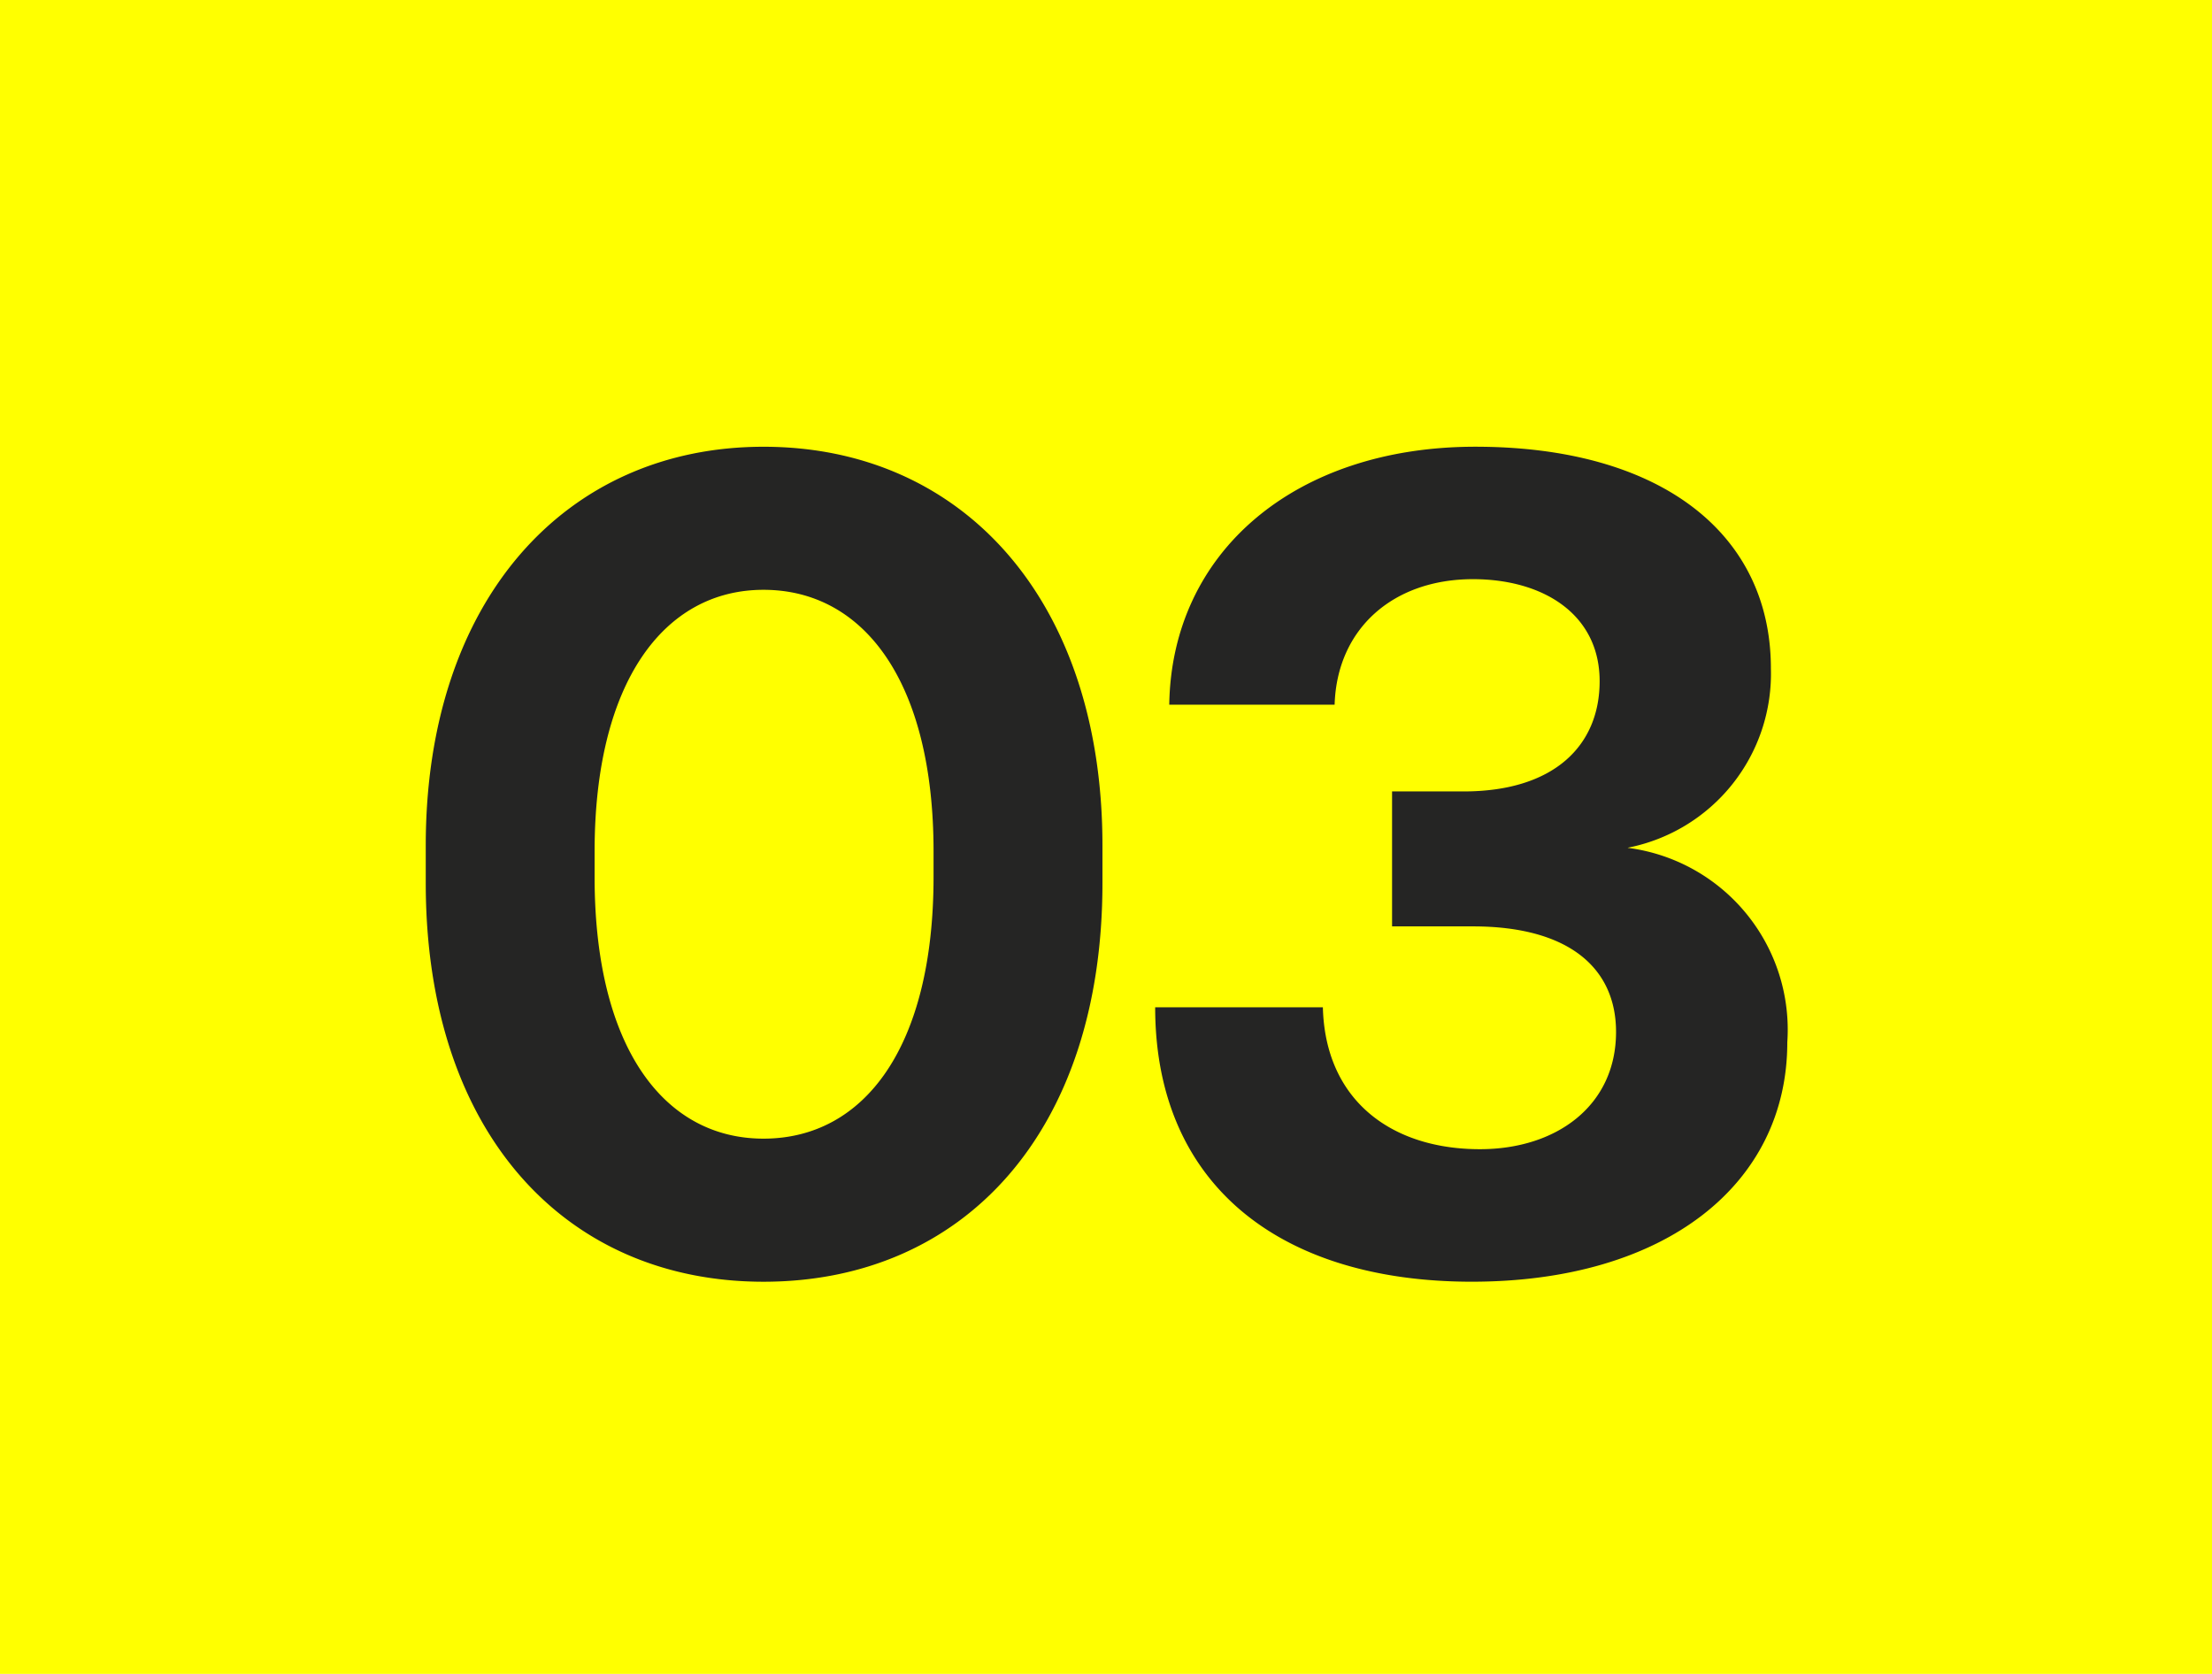
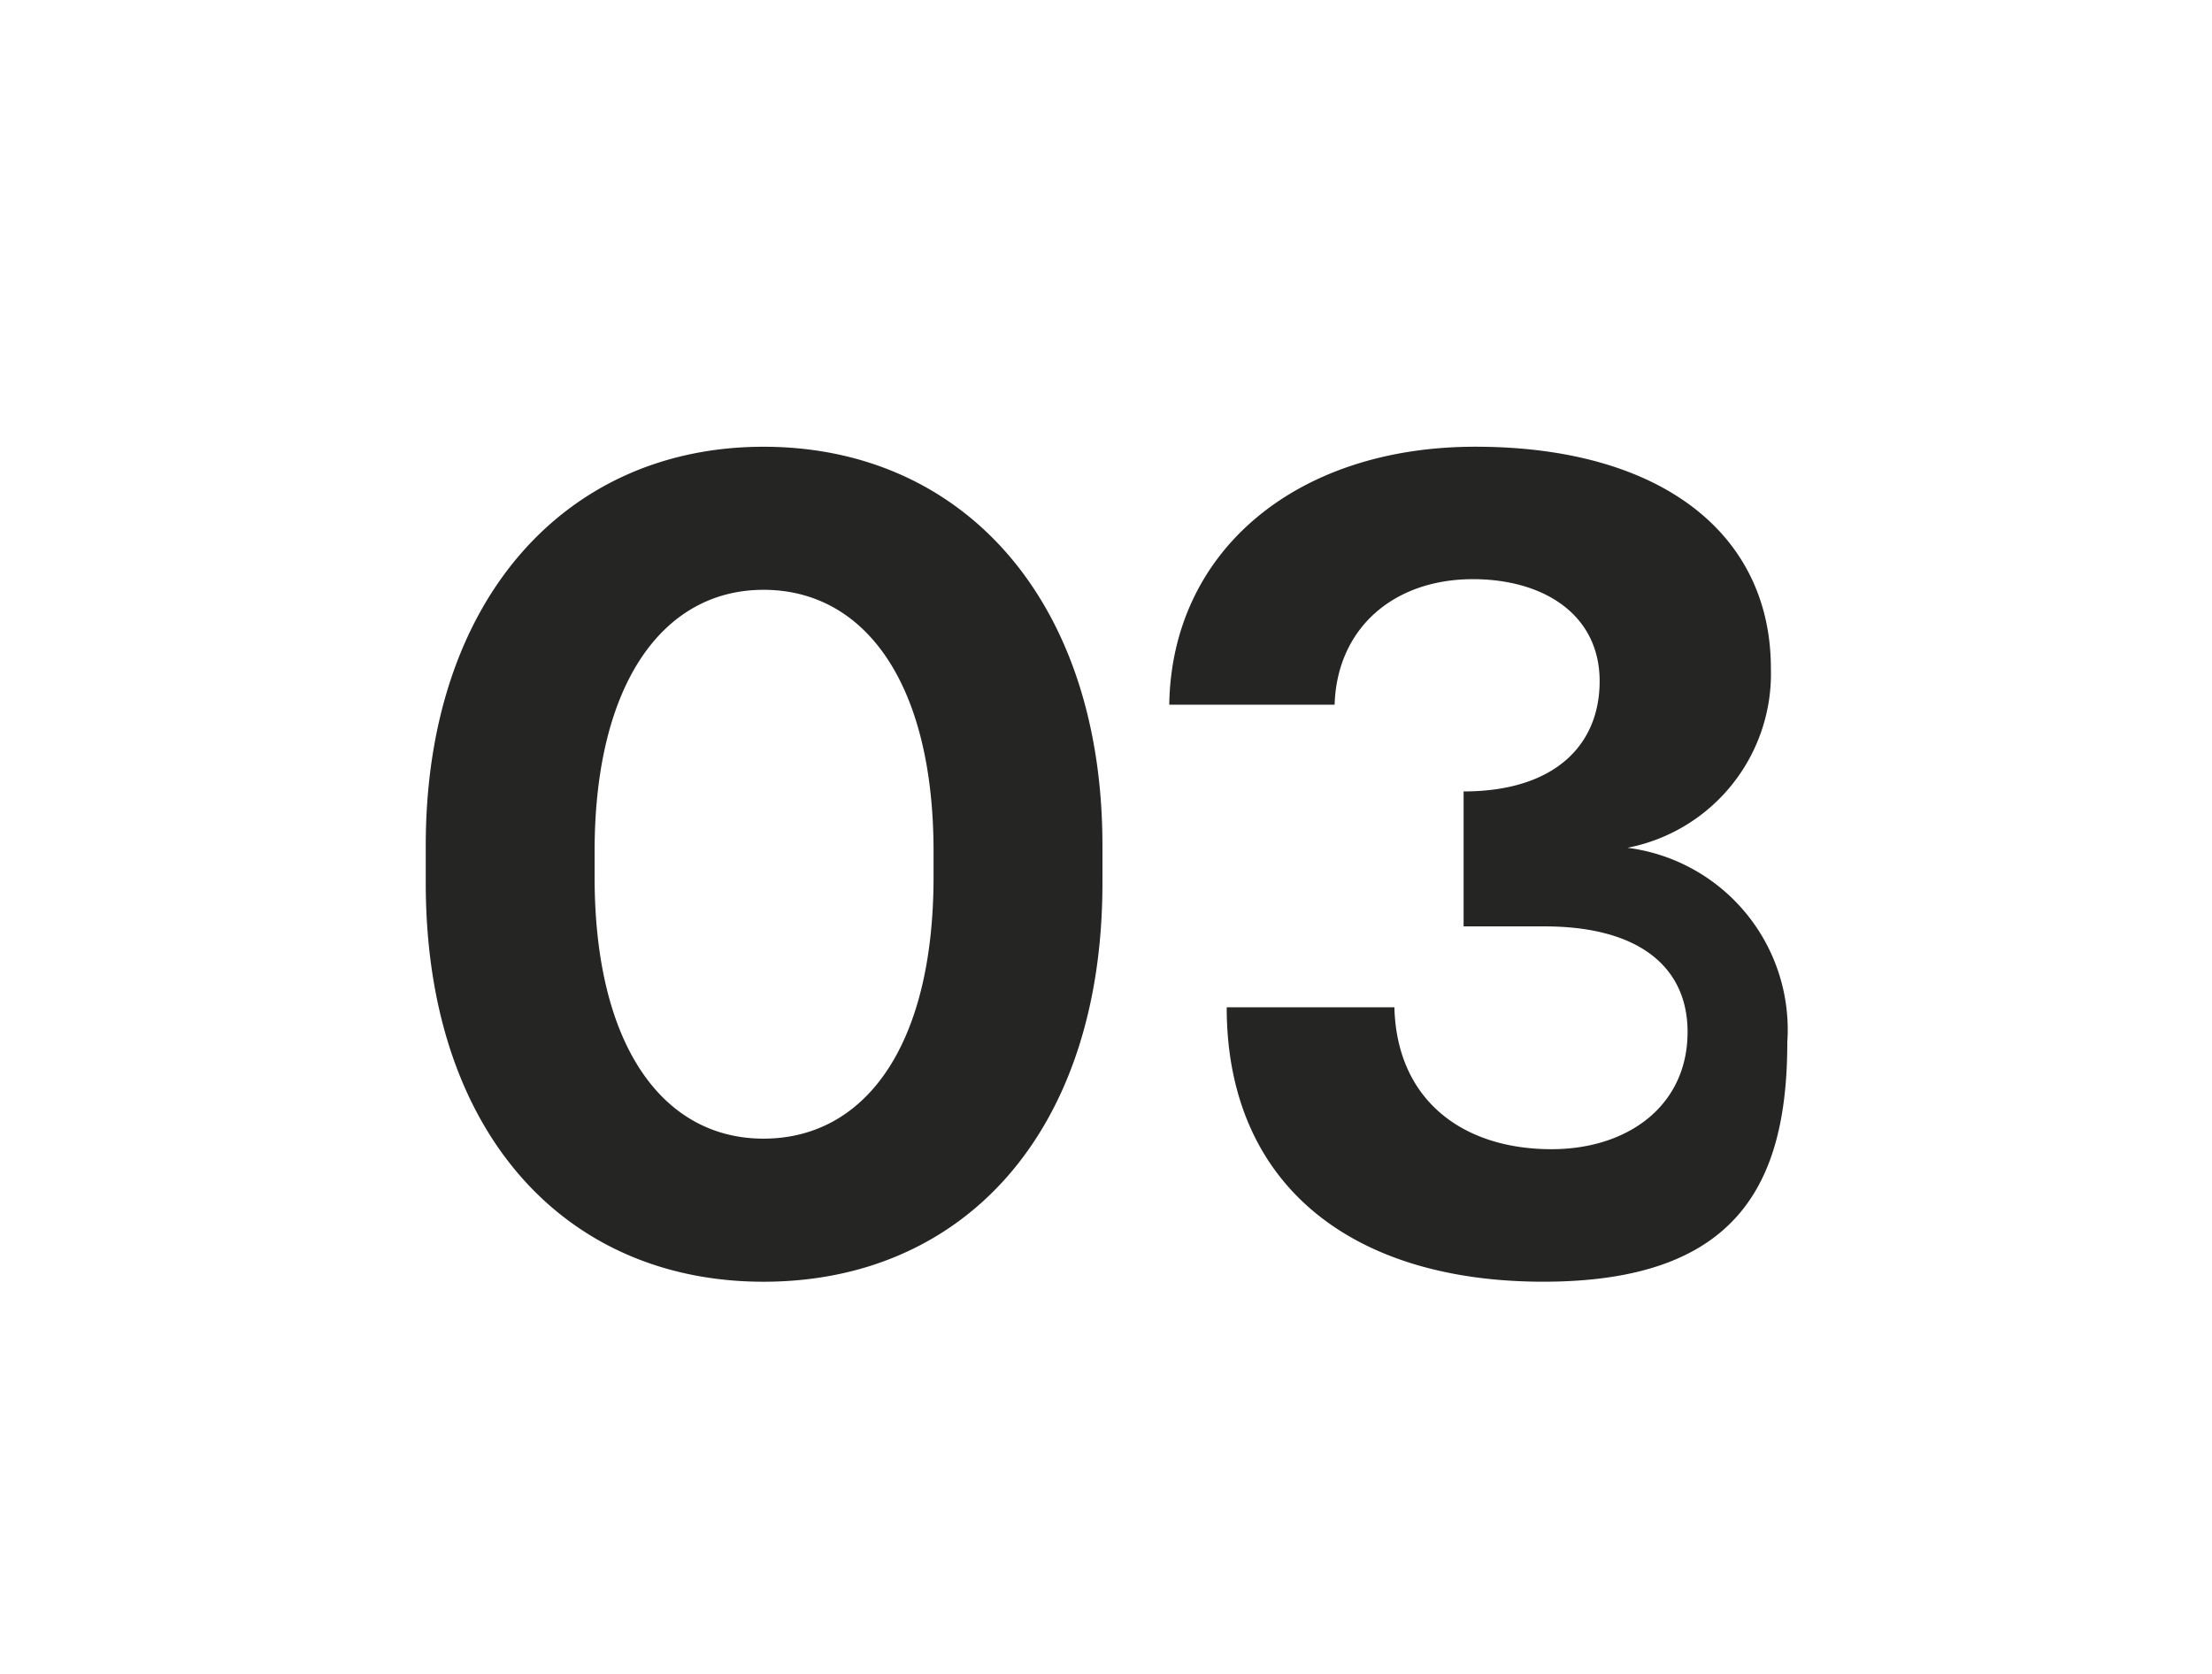
<svg xmlns="http://www.w3.org/2000/svg" width="74" height="56" viewBox="0 0 74 56">
  <g id="Gruppe_7356" data-name="Gruppe 7356" transform="translate(0.041)">
-     <rect id="Rechteck_1020" data-name="Rechteck 1020" width="74" height="56" transform="translate(-0.041)" fill="#ff0" />
-     <path id="Pfad_5648" data-name="Pfad 5648" d="M-12.169-.231c0,8.357,4.669,13.339,11.3,13.339,6.67,0,11.338-4.983,11.338-13.339V-1.487c0-8.2-4.669-13.339-11.338-13.339-6.63,0-11.3,5.139-11.3,13.339Zm16.988-.2C4.818,5.261,2.5,8.321-.87,8.321c-3.335,0-5.65-3.06-5.65-8.749v-.863c0-5.65,2.315-8.749,5.65-8.749,3.374,0,5.689,3.1,5.689,8.749Zm23.226-.981a5.931,5.931,0,0,0,4.786-6c0-4.512-3.688-7.415-9.887-7.415-6,0-10.161,3.492-10.24,8.631h5.532c.078-2.55,1.962-4.2,4.629-4.2,2.354,0,4.237,1.177,4.237,3.413,0,2.158-1.53,3.688-4.551,3.688H20.158V1.22h2.707c3.178,0,4.786,1.373,4.786,3.531,0,2.472-2,3.923-4.551,3.923-2.982,0-5.179-1.648-5.257-4.747h-5.61c0,5.885,4.119,9.18,10.593,9.18S33.38,9.851,33.38,5.1A6.136,6.136,0,0,0,28.044-1.408Z" transform="translate(26.371 29.772)" fill="#252524" />
+     <path id="Pfad_5648" data-name="Pfad 5648" d="M-12.169-.231c0,8.357,4.669,13.339,11.3,13.339,6.67,0,11.338-4.983,11.338-13.339V-1.487c0-8.2-4.669-13.339-11.338-13.339-6.63,0-11.3,5.139-11.3,13.339Zm16.988-.2C4.818,5.261,2.5,8.321-.87,8.321c-3.335,0-5.65-3.06-5.65-8.749v-.863c0-5.65,2.315-8.749,5.65-8.749,3.374,0,5.689,3.1,5.689,8.749Zm23.226-.981a5.931,5.931,0,0,0,4.786-6c0-4.512-3.688-7.415-9.887-7.415-6,0-10.161,3.492-10.24,8.631h5.532c.078-2.55,1.962-4.2,4.629-4.2,2.354,0,4.237,1.177,4.237,3.413,0,2.158-1.53,3.688-4.551,3.688V1.22h2.707c3.178,0,4.786,1.373,4.786,3.531,0,2.472-2,3.923-4.551,3.923-2.982,0-5.179-1.648-5.257-4.747h-5.61c0,5.885,4.119,9.18,10.593,9.18S33.38,9.851,33.38,5.1A6.136,6.136,0,0,0,28.044-1.408Z" transform="translate(26.371 29.772)" fill="#252524" />
  </g>
</svg>